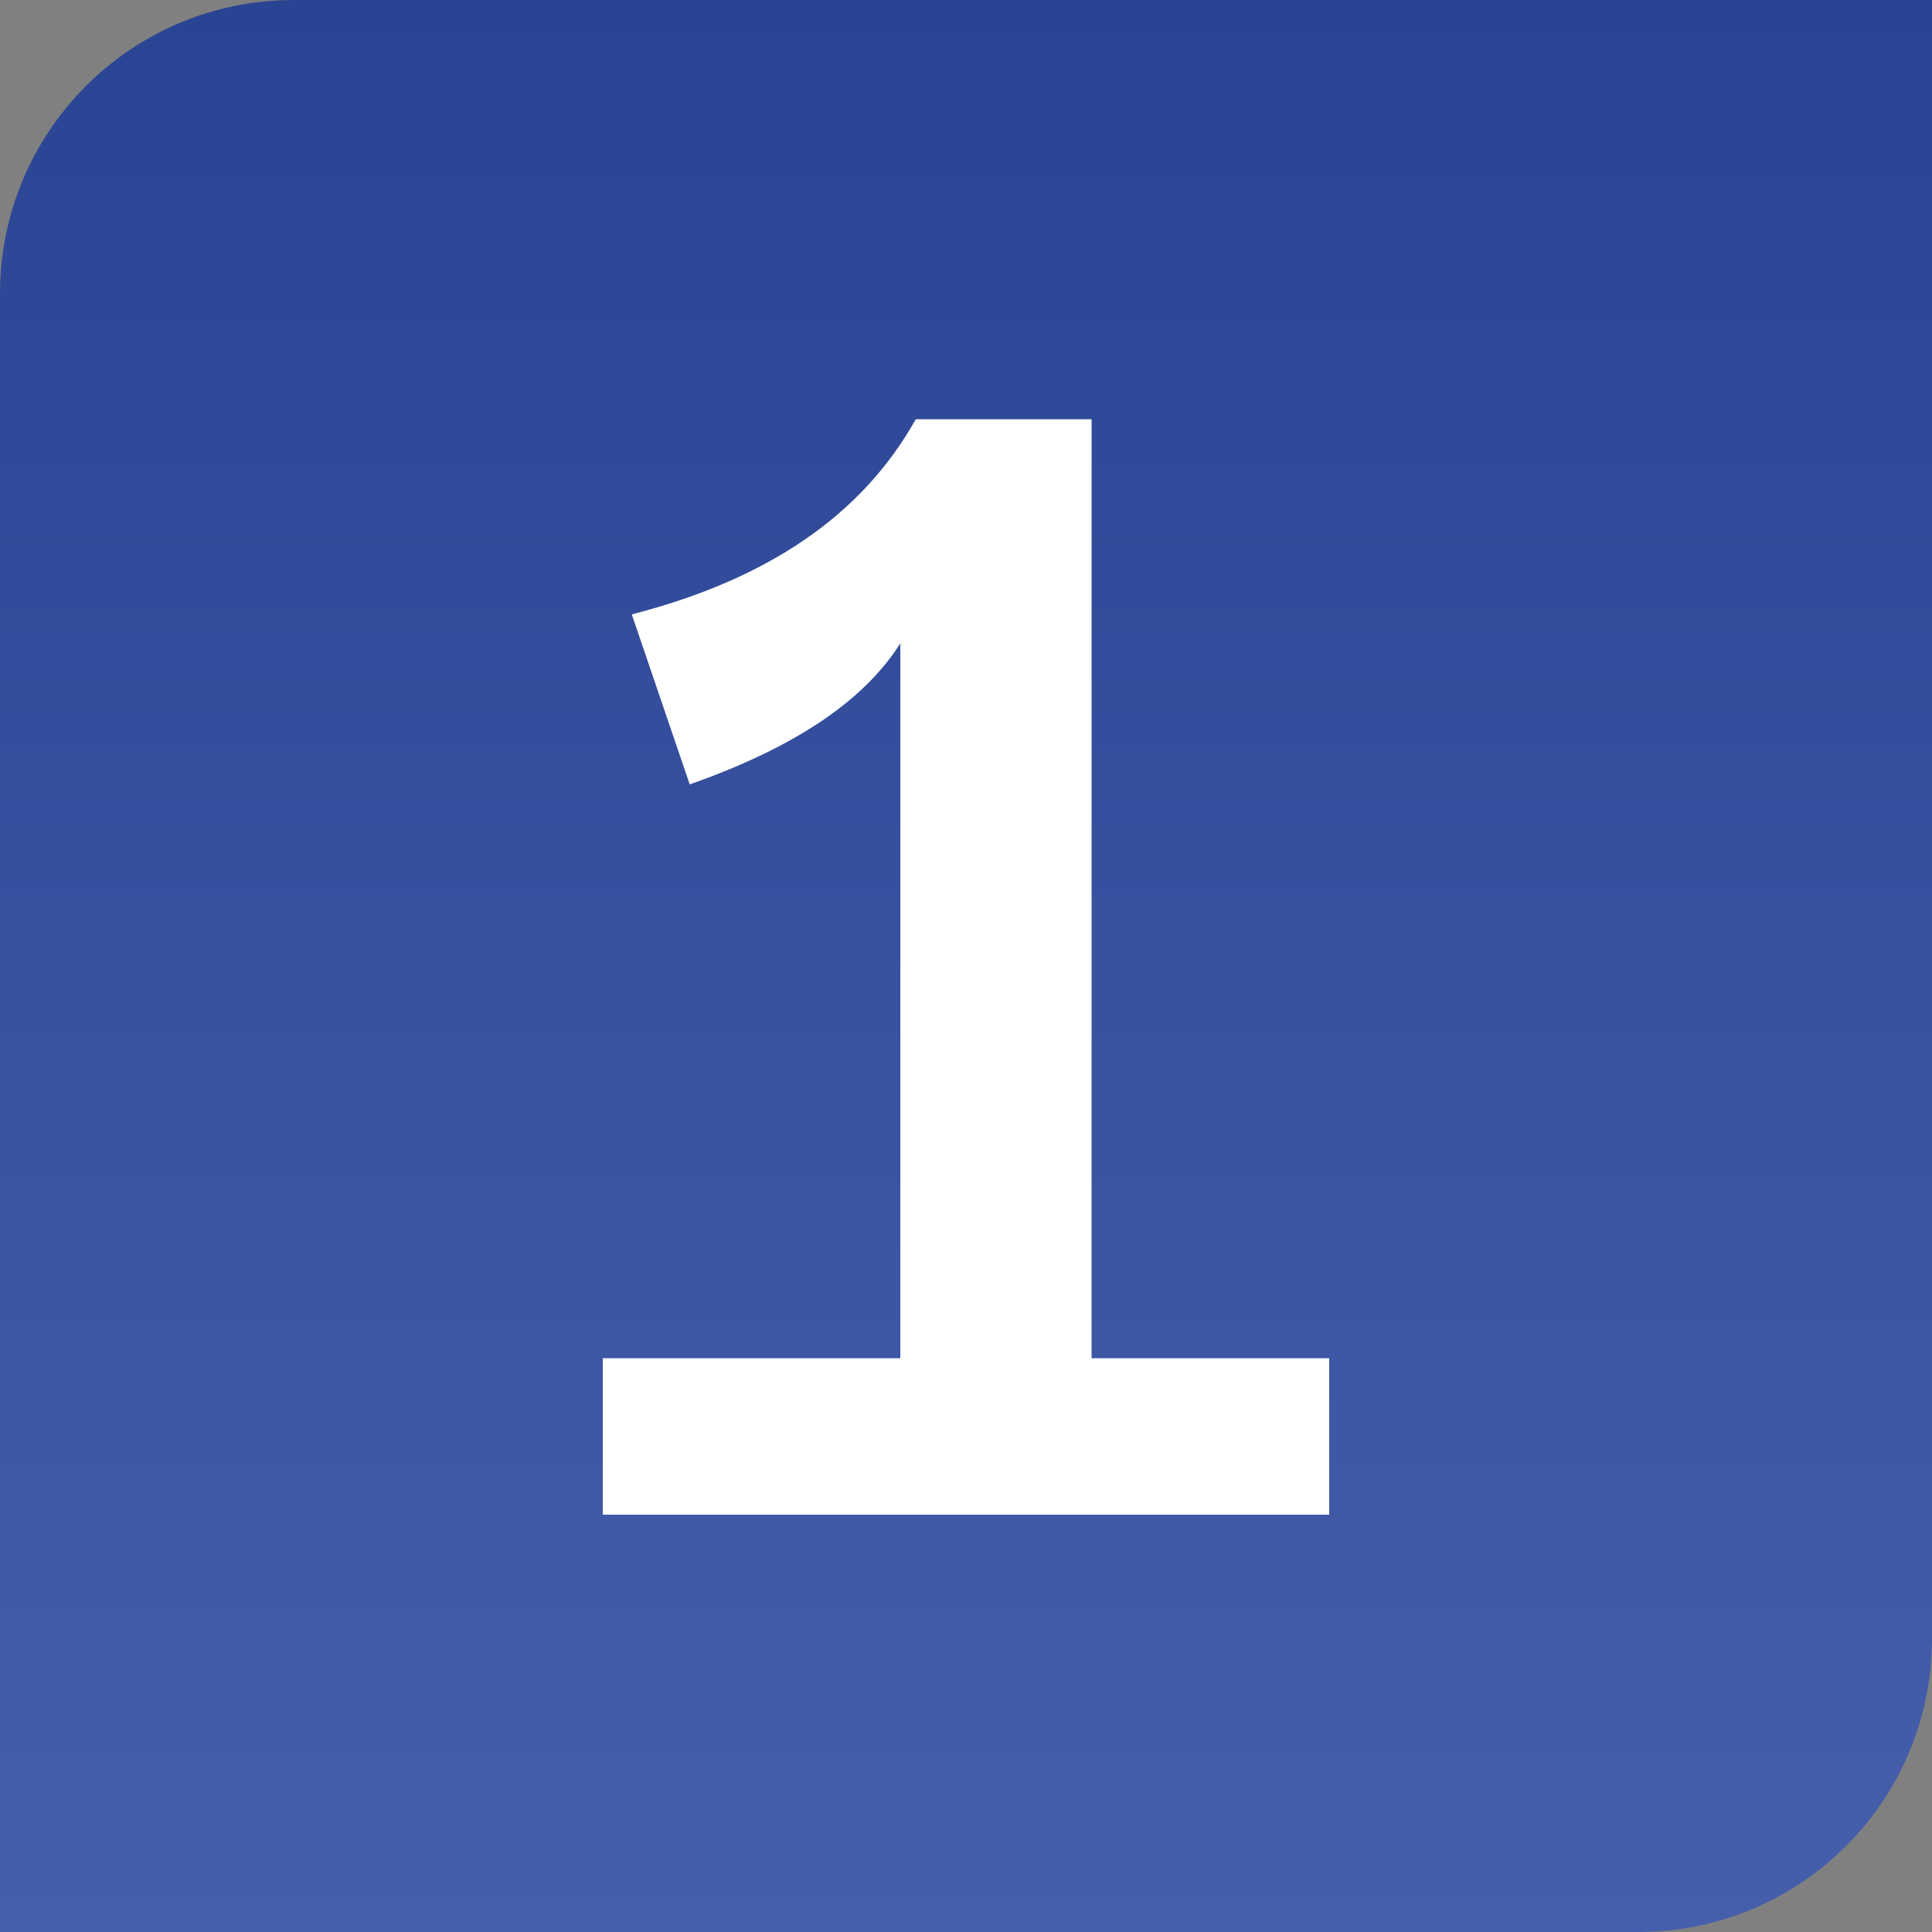
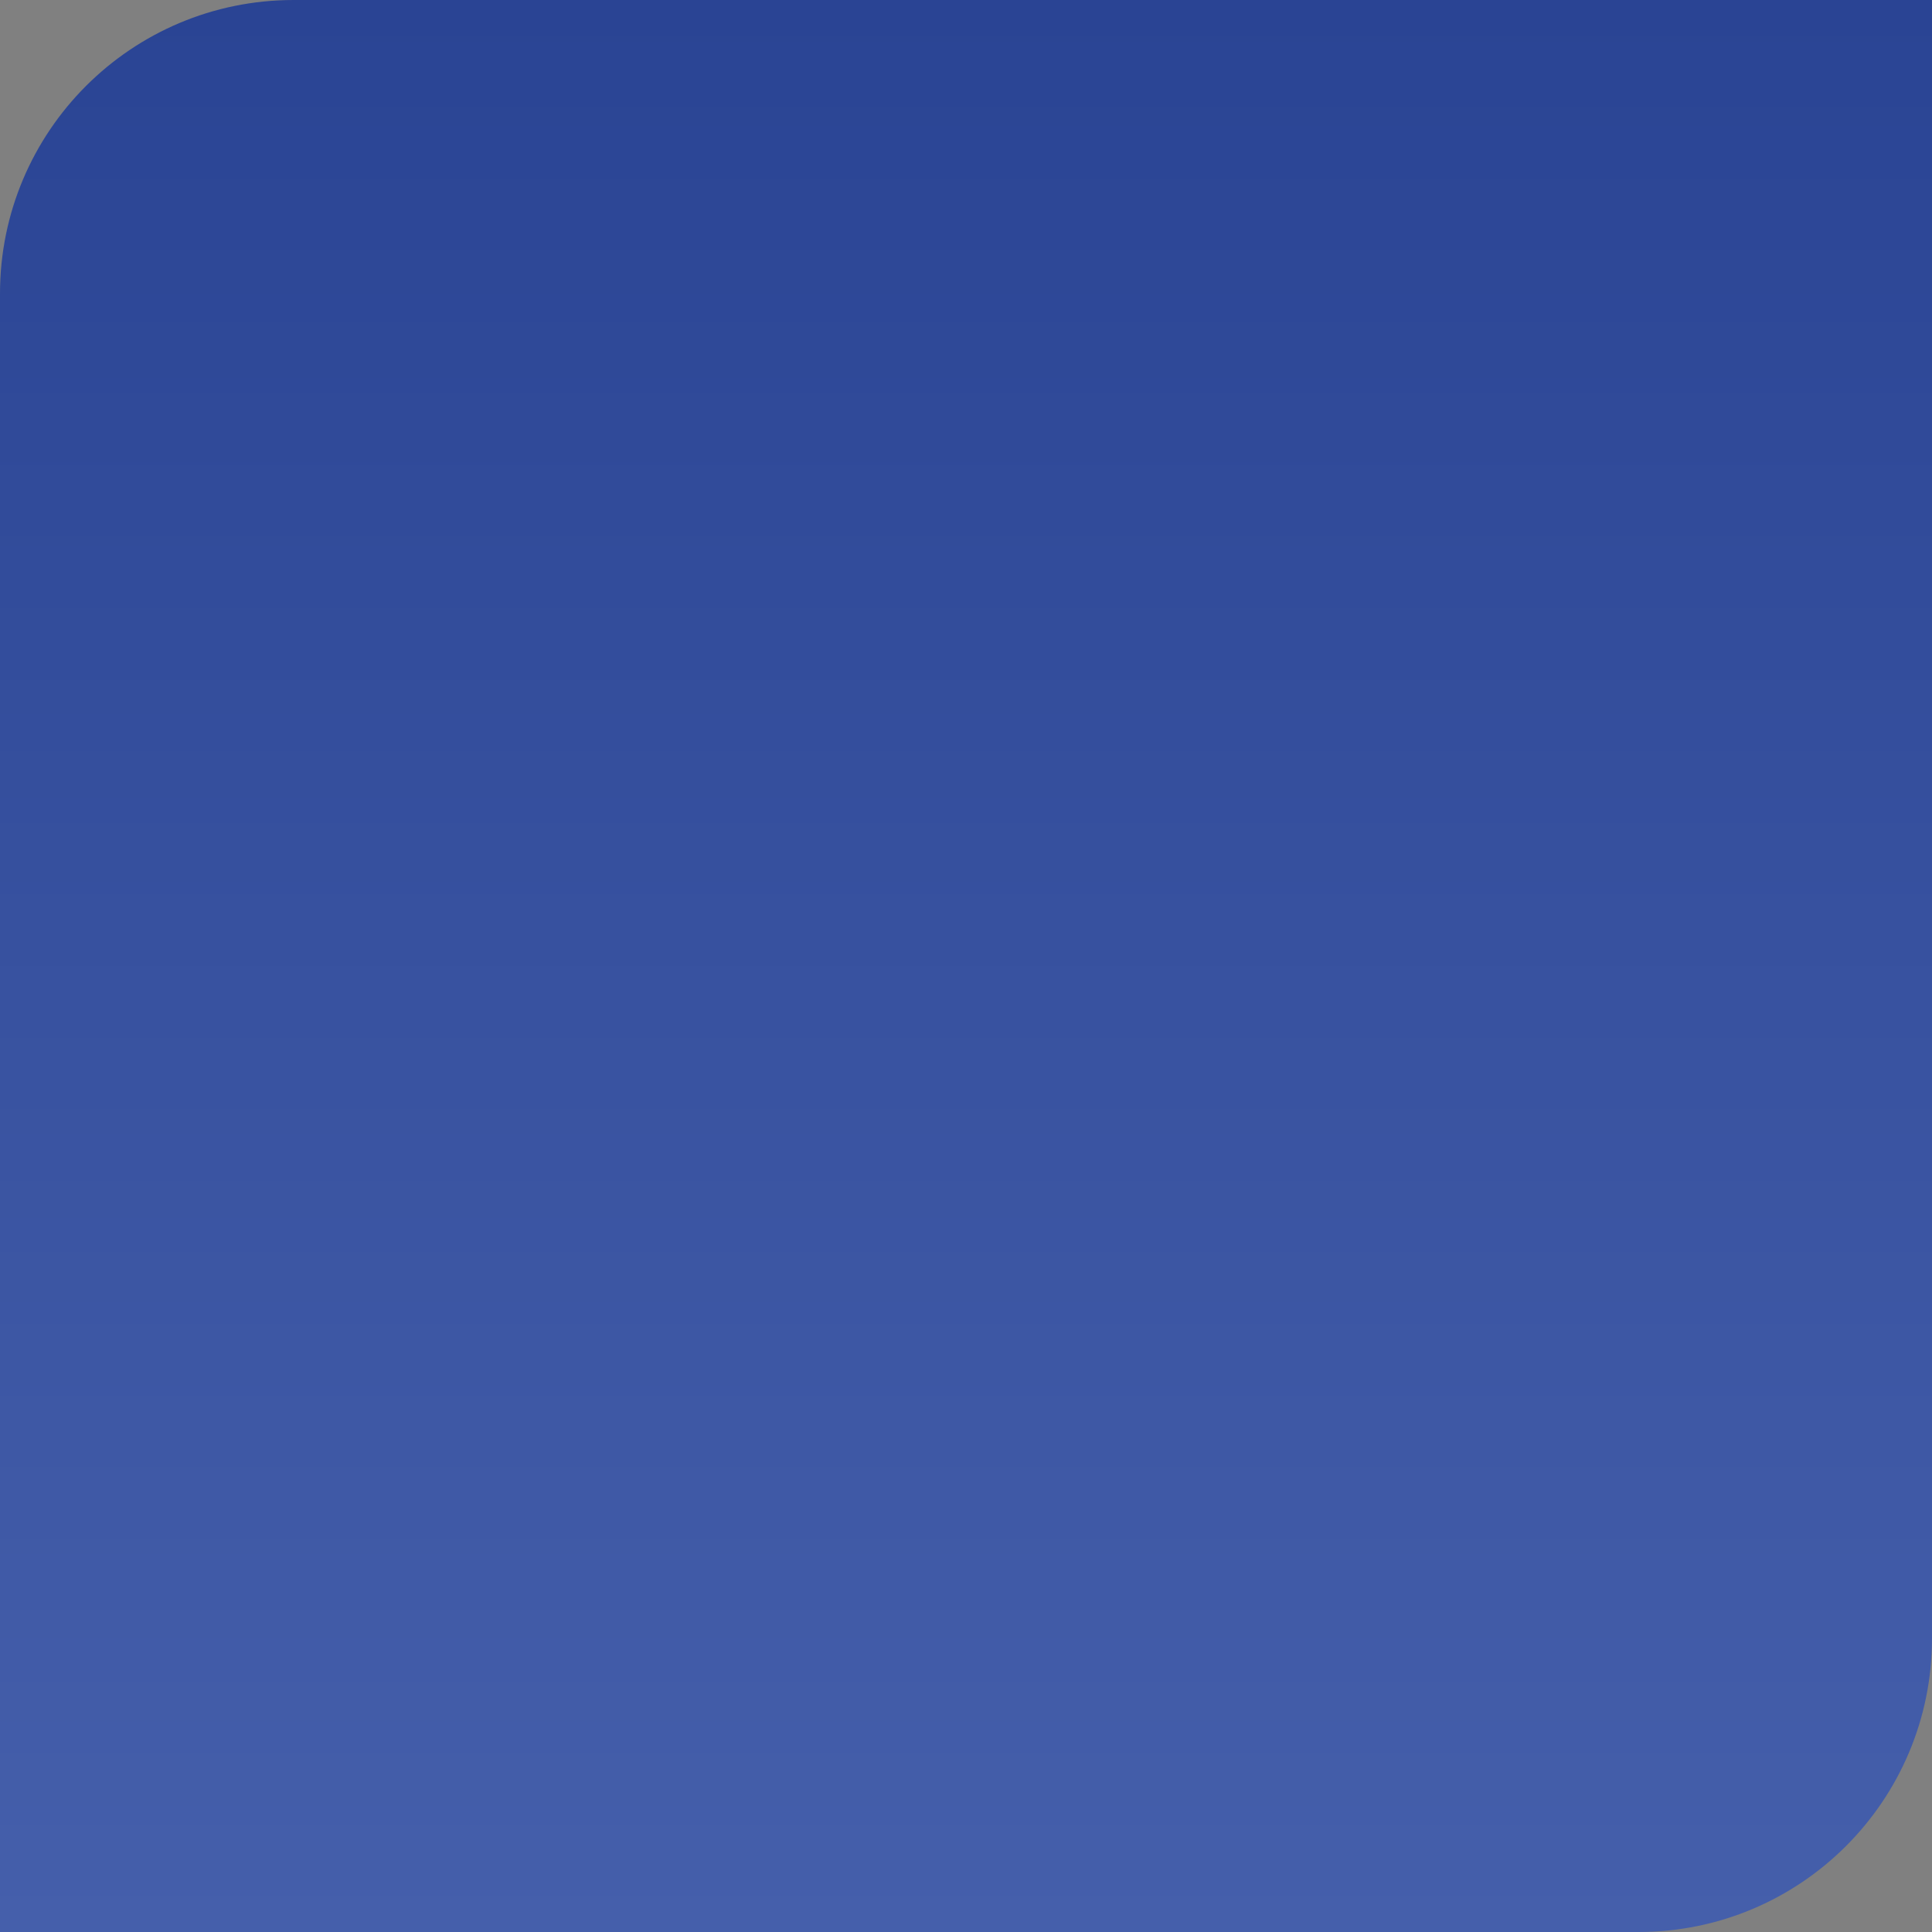
<svg xmlns="http://www.w3.org/2000/svg" version="1.1" viewBox="0 0 100 100">
  <rect x="0" y="0" width="100" height="100" fill="#808080" stroke="none" />
  <defs>
    <style>
      .cls-1 {
        fill: url(#New_Gradient_Swatch_copy);
      }

      .cls-2 {
        fill: #fff;
      }
    </style>
    <linearGradient id="New_Gradient_Swatch_copy" data-name="New Gradient Swatch copy" x1="50" y1="100" x2="50" y2="0" gradientUnits="userSpaceOnUse">
      <stop offset="0" stop-color="#455fab" />
      <stop offset="1" stop-color="#2a4494" />
    </linearGradient>
  </defs>
  <g>
    <g id="Layer_1">
      <path class="cls-1" d="M15.2,0h84.8v84.8c0,8.4-6.8,15.2-15.2,15.2H0V15.2C0,6.8,6.8,0,15.2,0Z" />
-       <path class="cls-2" d="M31.2,78.4v-8.1h15.4v-37h0c-1.9,3-5.5,5.4-10.9,7.3l-3-8.8c7-1.8,11.9-5.1,14.7-10.1h9.1v48.6h12.3v8.1H31.2Z" />
    </g>
  </g>
</svg>